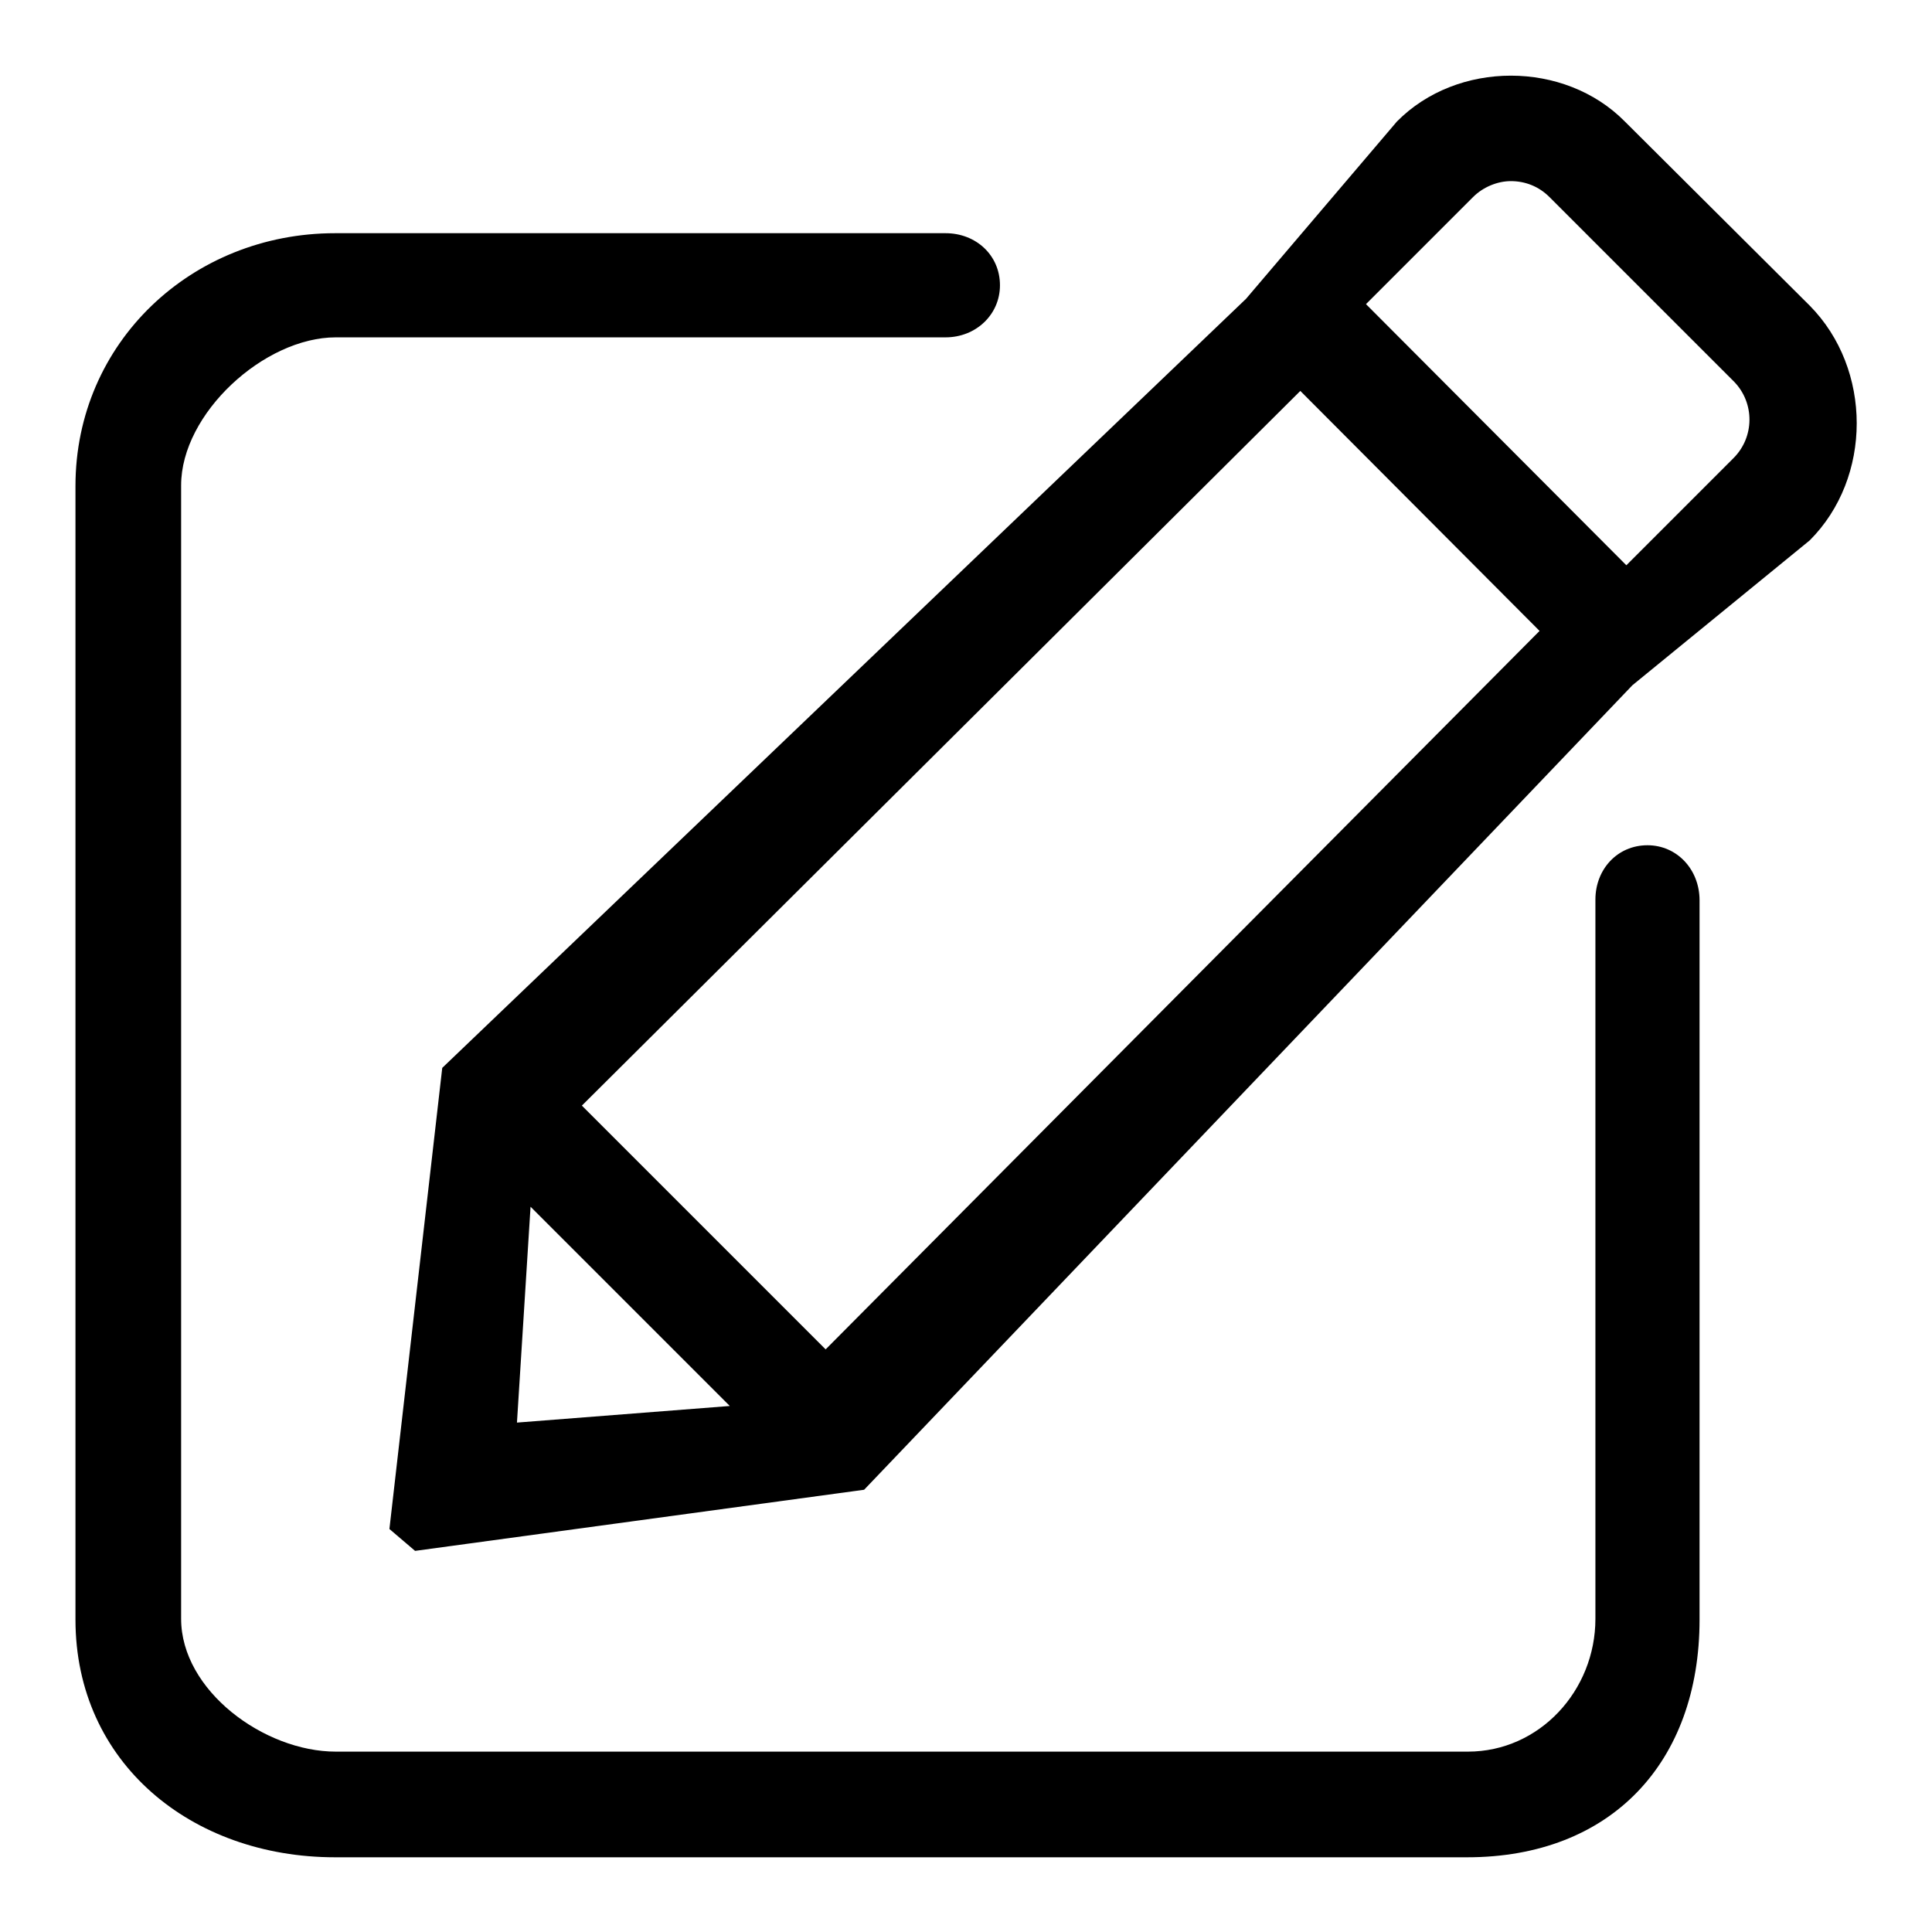
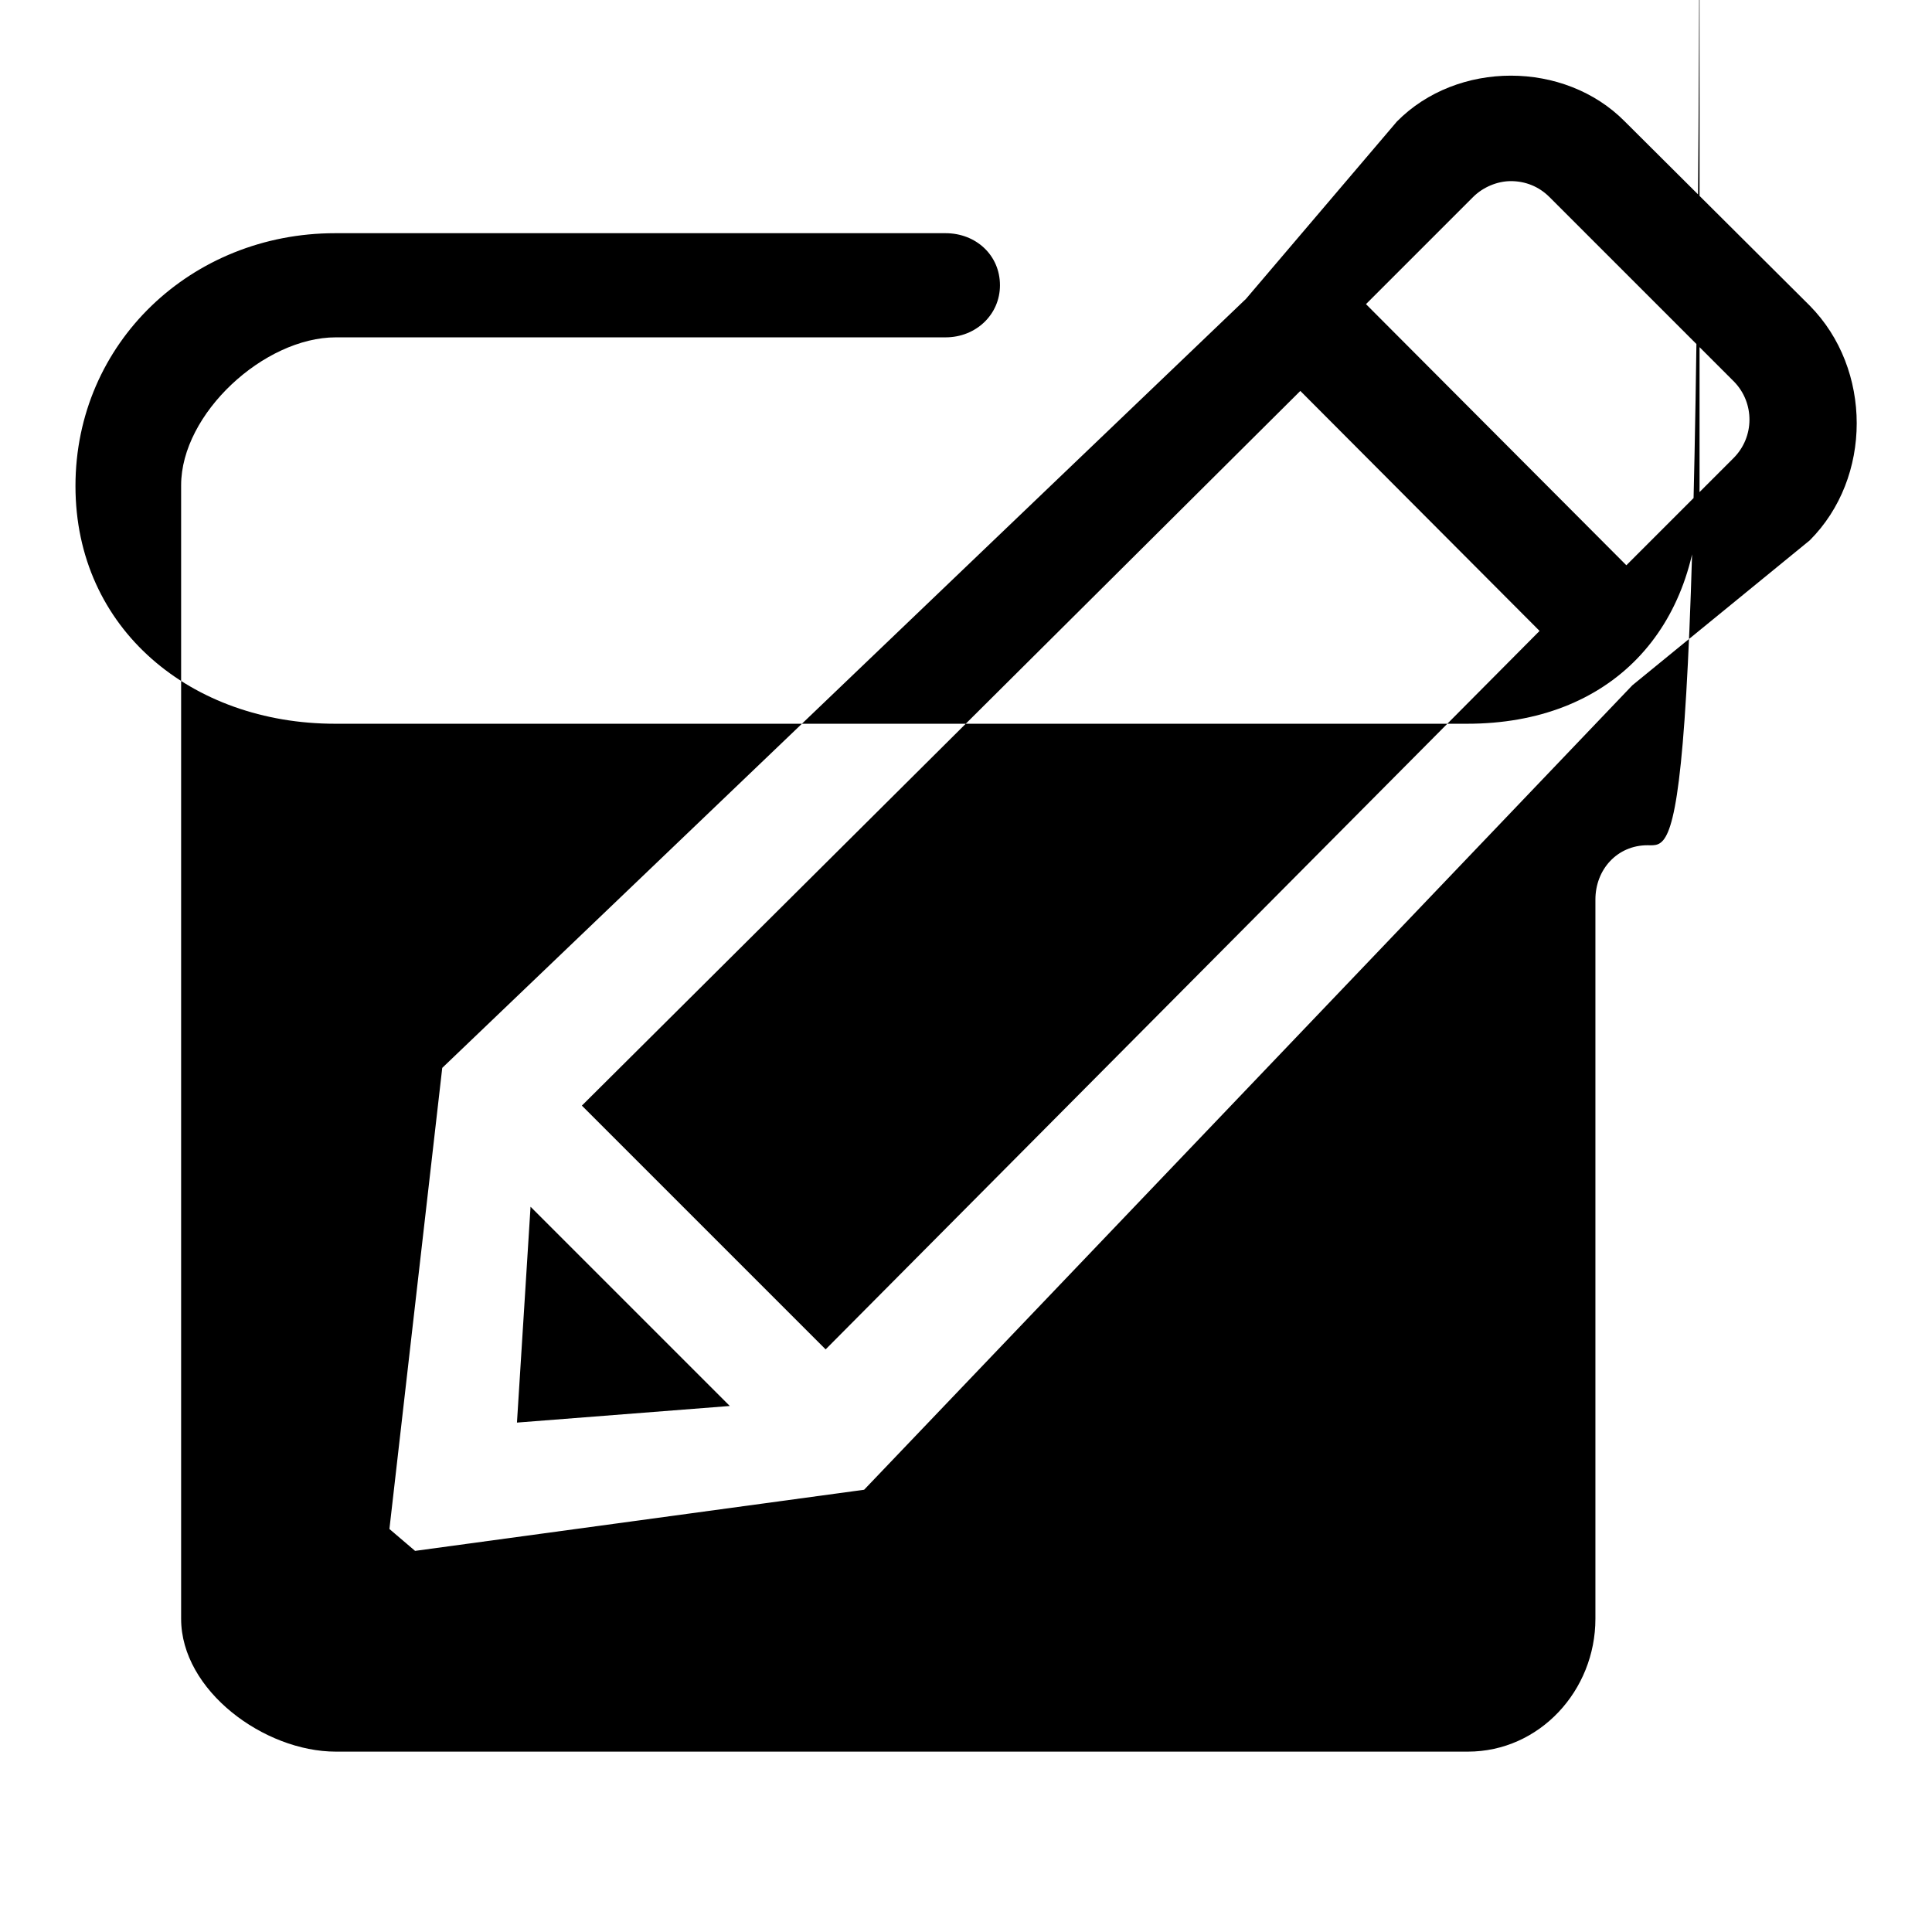
<svg xmlns="http://www.w3.org/2000/svg" version="1.1" x="0px" y="0px" viewBox="0 0 256 256" enable-background="new 0 0 256 256" xml:space="preserve">
  <g>
-     <path fill="#000000" d="M229.7,60.7l-14.2,14.2L181,40.3l14.2-14.2c1.3-1.3,3.2-2.1,5-2.1c1.9,0,3.7,0.7,5.1,2.1l24.5,24.5 C232.5,53.4,232.5,57.9,229.7,60.7 M109.4,178.8l-32.3-32.3l95.2-94.7L204,83.6L109.4,178.8 M68.5,188.5l1.8-28.6l26.4,26.4 L68.5,188.5 M239.8,40.5l-24.5-24.4c-8-8.1-22.2-8.1-30.2,0l-20,23.5L58.6,141.5l-7,61.1l3.4,2.9l59.5-8.1L216.3,90.8l23.5-19.2 C248.1,63.3,248.1,48.9,239.8,40.5 M218.3,112c-4,0-6.9,3.2-6.9,7.2v95.3c0,9.5-7.4,17.6-16.9,17.6h-150c-9.5,0-20.5-8.1-20.5-17.6 V64.3c0-9.5,11-19.6,20.5-19.6h80.8c4,0,7.2-3,7.2-6.9c0-4-3.2-6.9-7.2-6.9H44.4c-19,0-34.4,14.5-34.4,33.5v150.2 c0,19,15.4,31.5,34.4,31.5h150c19,0,30.8-12.5,30.8-31.5v-95.3C225.2,115.2,222.2,112,218.3,112" />
+     <path fill="#000000" d="M229.7,60.7l-14.2,14.2L181,40.3l14.2-14.2c1.3-1.3,3.2-2.1,5-2.1c1.9,0,3.7,0.7,5.1,2.1l24.5,24.5 C232.5,53.4,232.5,57.9,229.7,60.7 M109.4,178.8l-32.3-32.3l95.2-94.7L204,83.6L109.4,178.8 M68.5,188.5l1.8-28.6l26.4,26.4 L68.5,188.5 M239.8,40.5l-24.5-24.4c-8-8.1-22.2-8.1-30.2,0l-20,23.5L58.6,141.5l-7,61.1l3.4,2.9l59.5-8.1L216.3,90.8l23.5-19.2 C248.1,63.3,248.1,48.9,239.8,40.5 M218.3,112c-4,0-6.9,3.2-6.9,7.2v95.3c0,9.5-7.4,17.6-16.9,17.6h-150c-9.5,0-20.5-8.1-20.5-17.6 V64.3c0-9.5,11-19.6,20.5-19.6h80.8c4,0,7.2-3,7.2-6.9c0-4-3.2-6.9-7.2-6.9H44.4c-19,0-34.4,14.5-34.4,33.5c0,19,15.4,31.5,34.4,31.5h150c19,0,30.8-12.5,30.8-31.5v-95.3C225.2,115.2,222.2,112,218.3,112" />
  </g>
</svg>